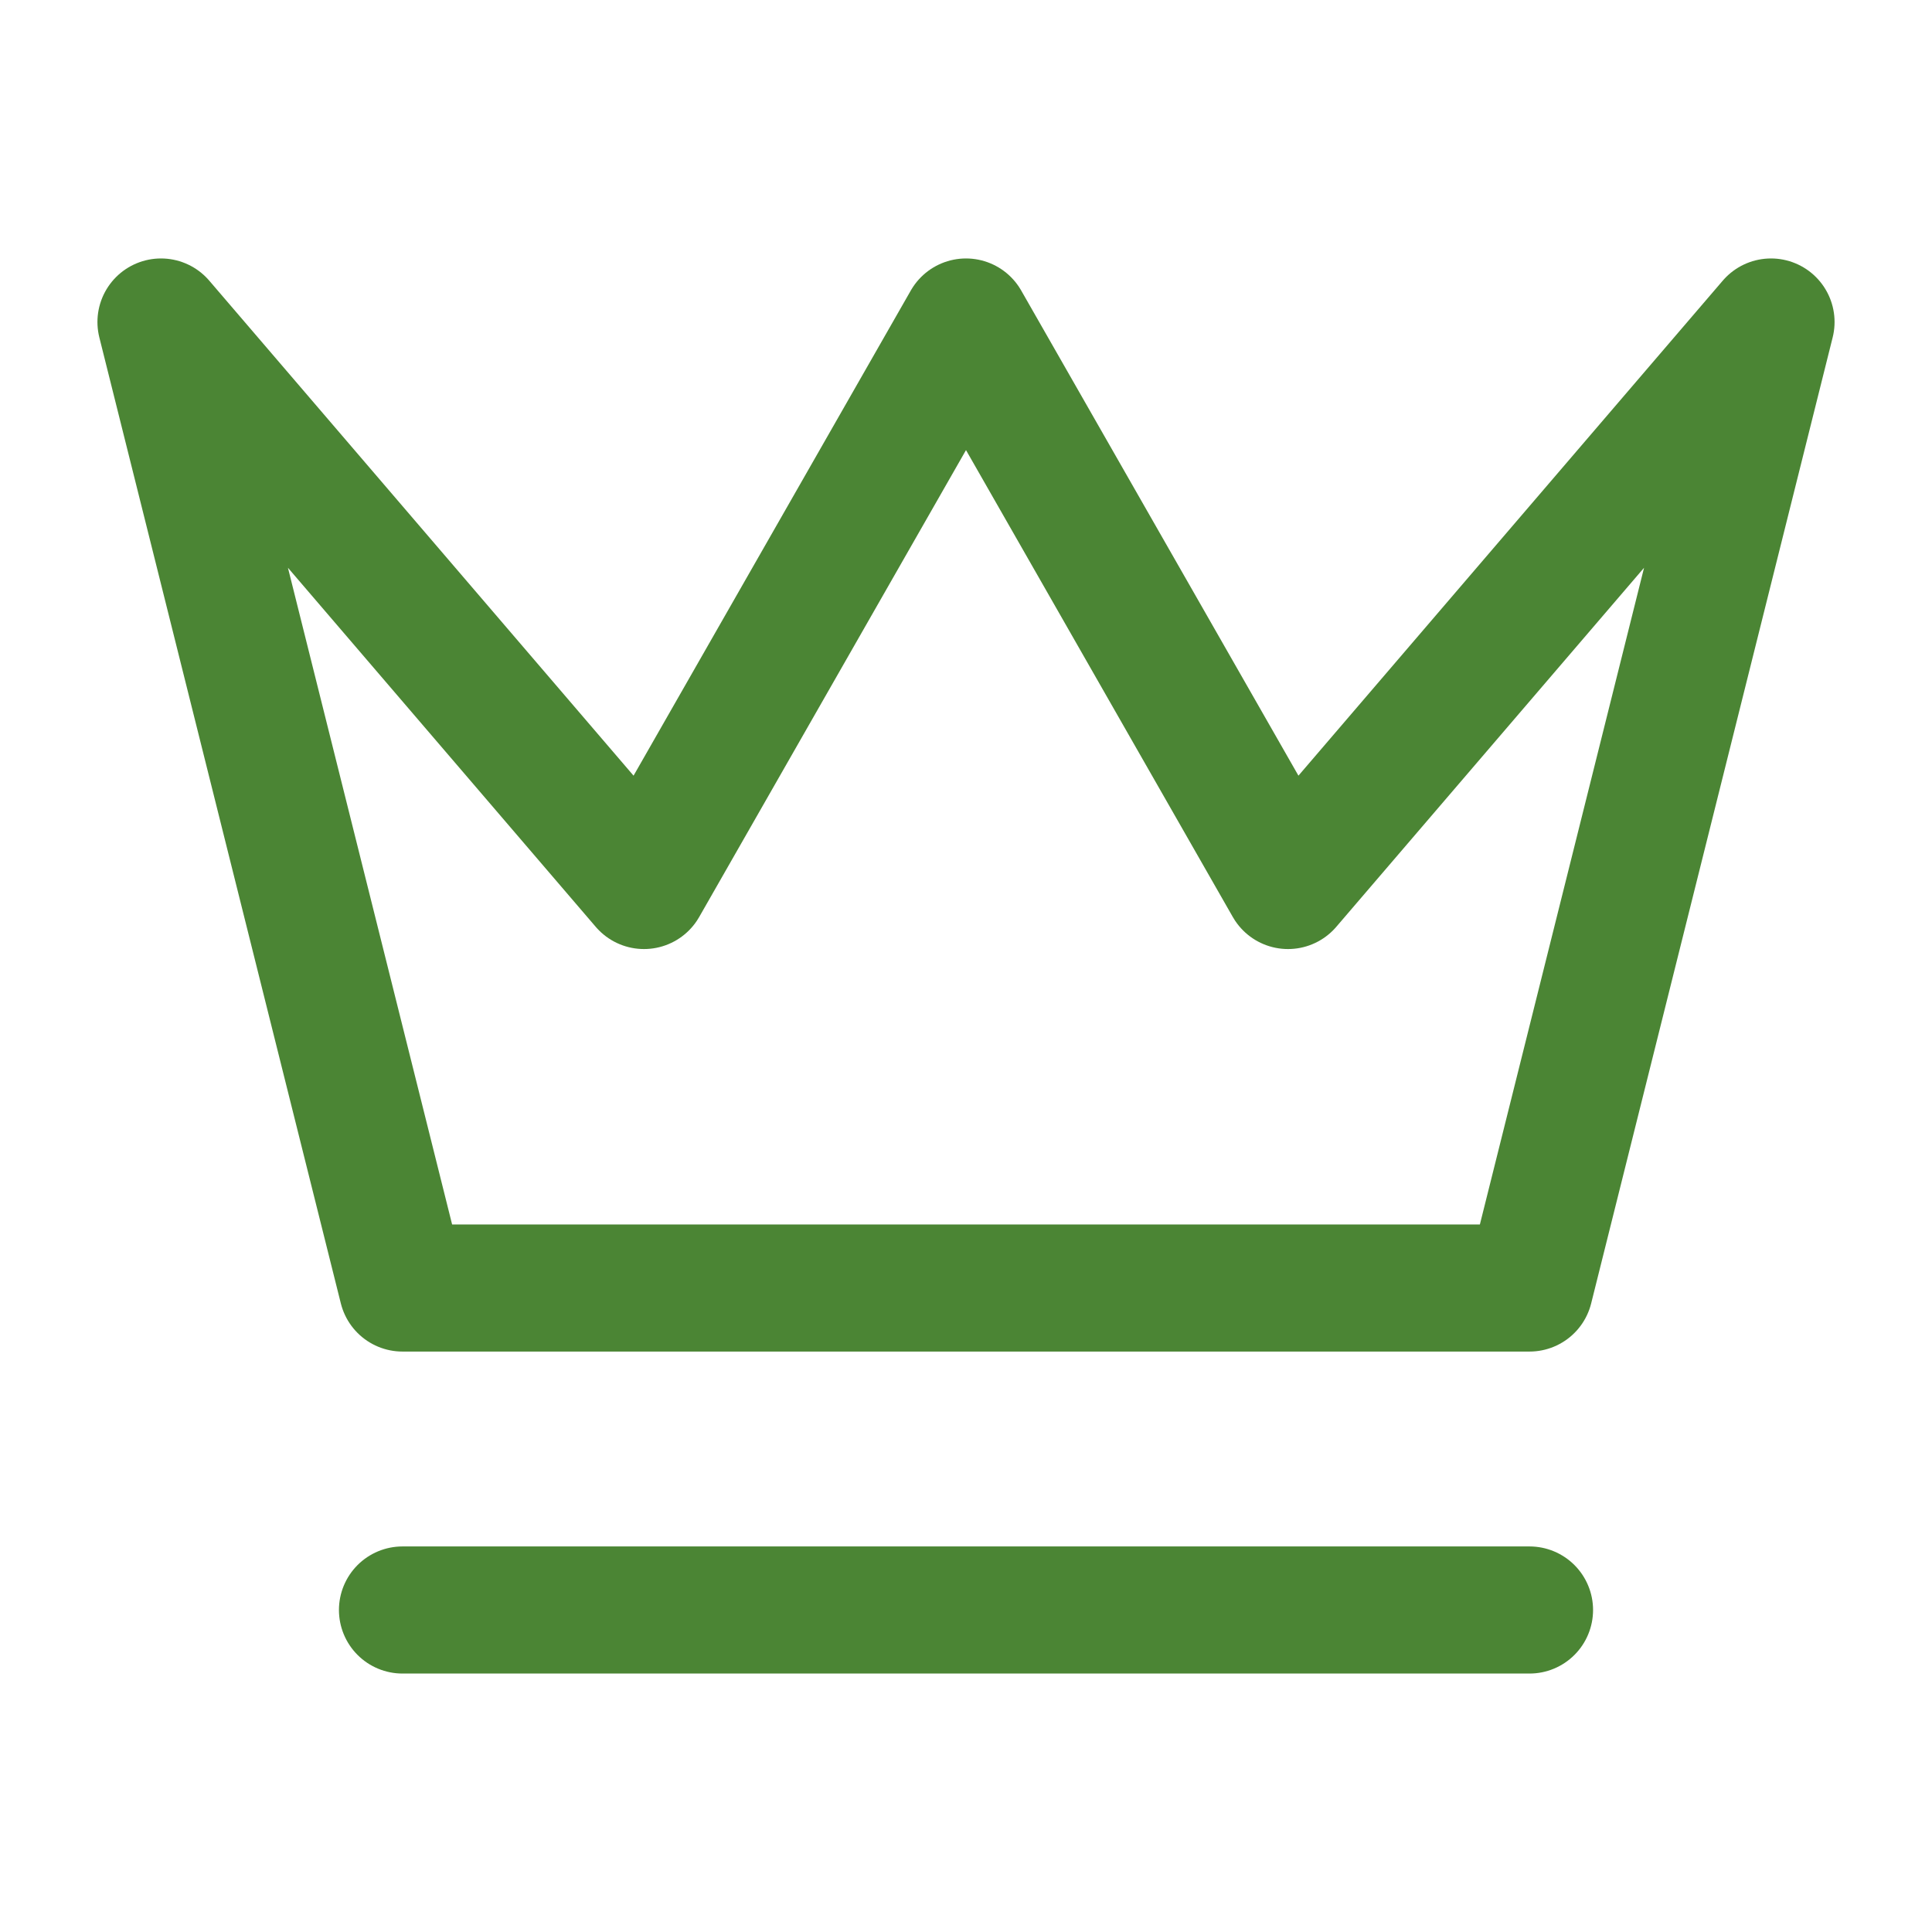
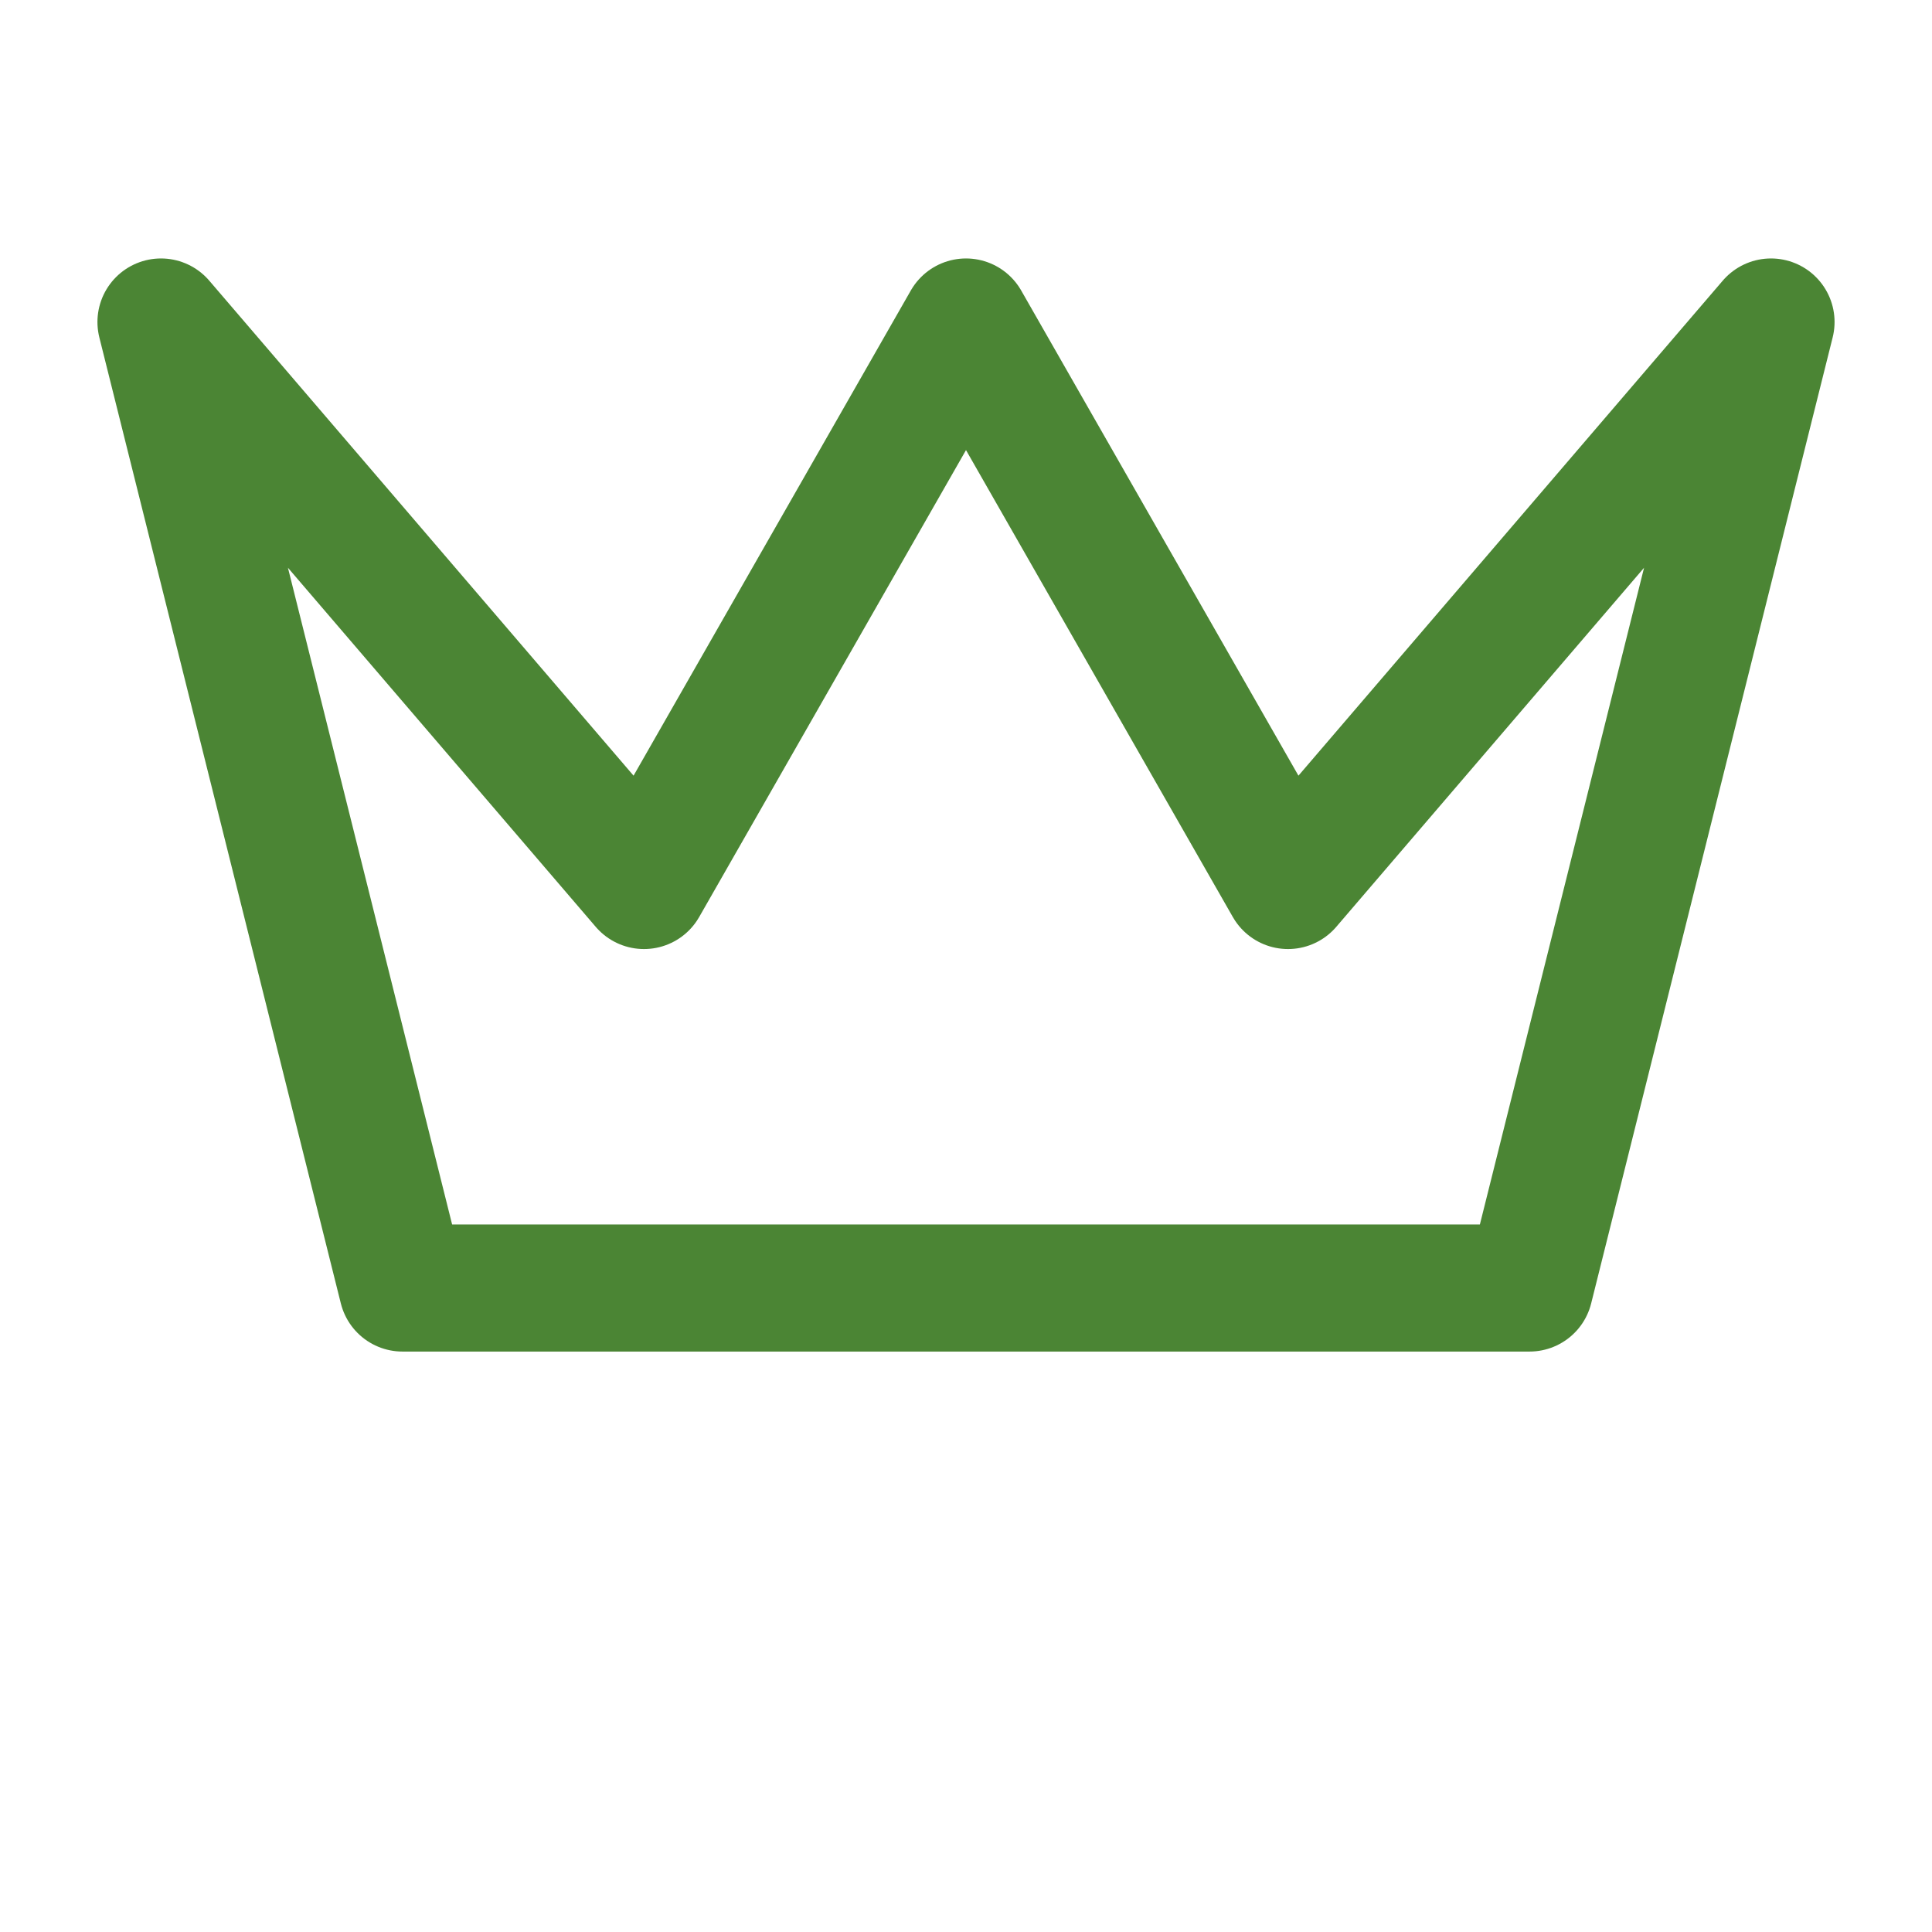
<svg xmlns="http://www.w3.org/2000/svg" width="76" height="76" viewBox="0 0 76 76" fill="none">
-   <path d="M15.833 63.333H60.167M6.333 12.667L15.833 50.667H60.167L69.667 12.667L50.667 34.833L38 12.667L25.333 34.833L6.333 12.667Z" stroke="#4B8534" stroke-width="5" stroke-linecap="round" stroke-linejoin="round" />
+   <path d="M15.833 63.333M6.333 12.667L15.833 50.667H60.167L69.667 12.667L50.667 34.833L38 12.667L25.333 34.833L6.333 12.667Z" stroke="#4B8534" stroke-width="5" stroke-linecap="round" stroke-linejoin="round" />
</svg>